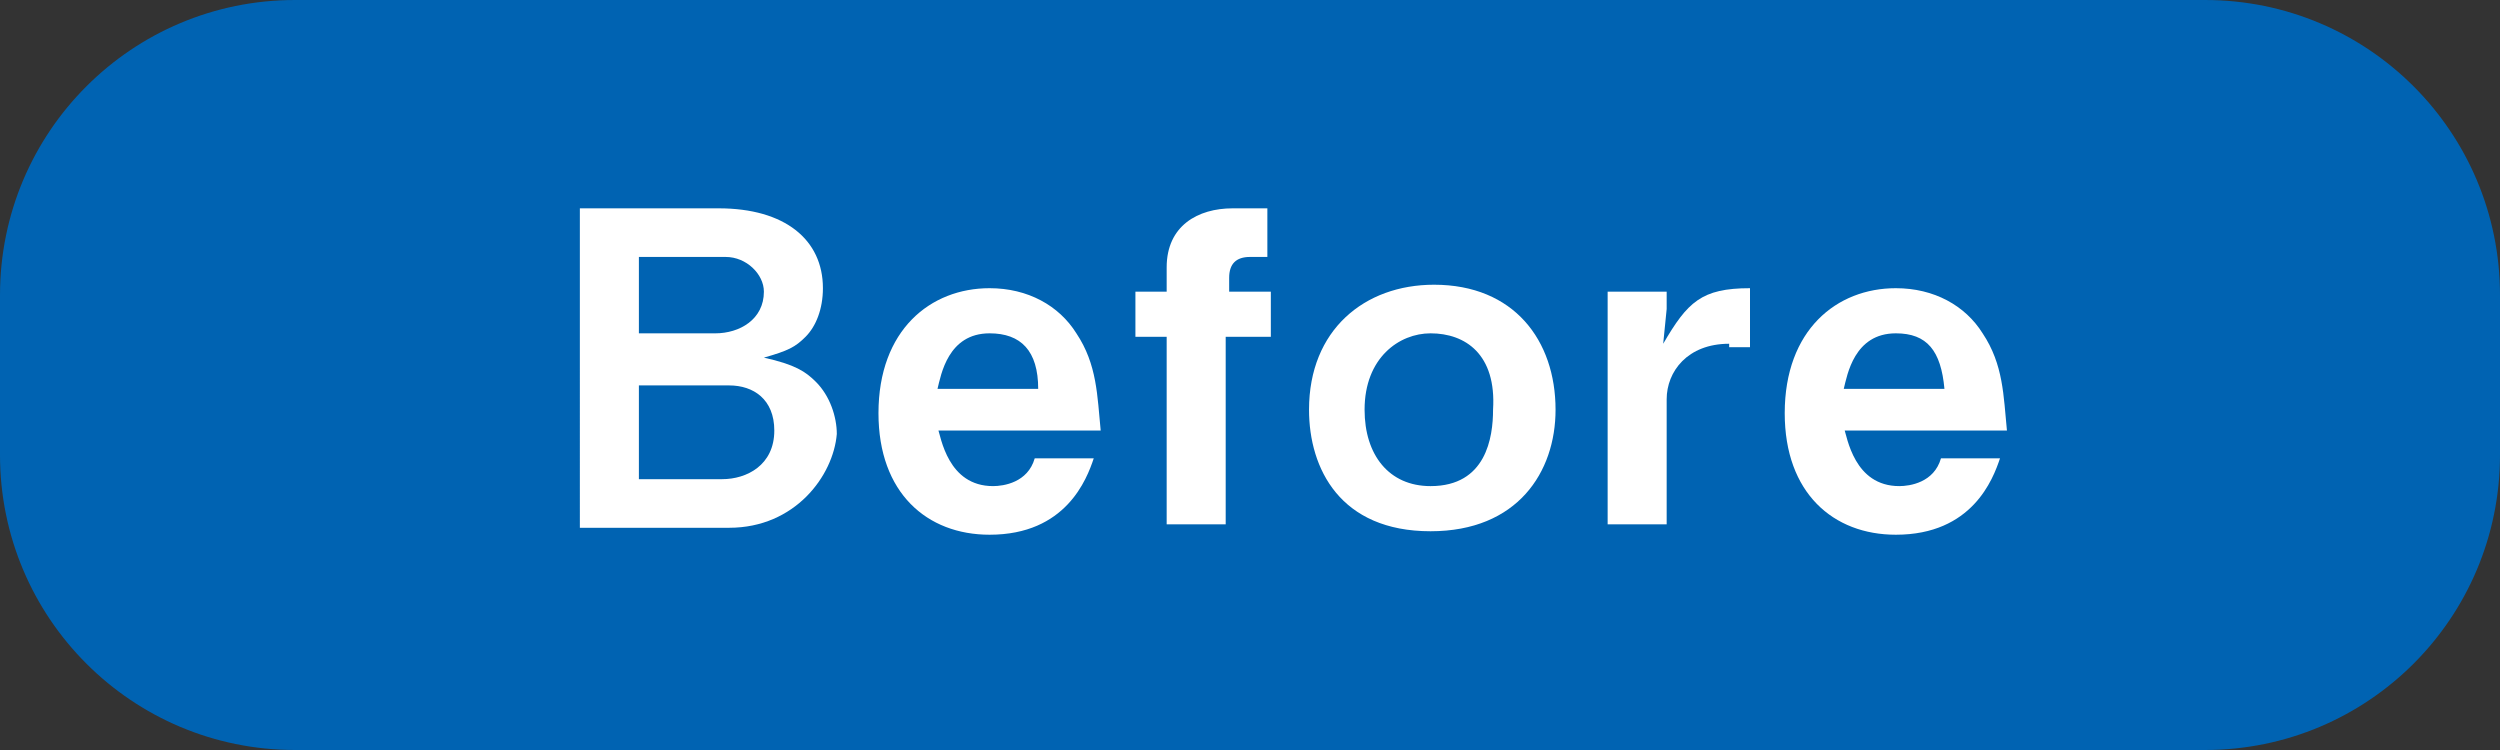
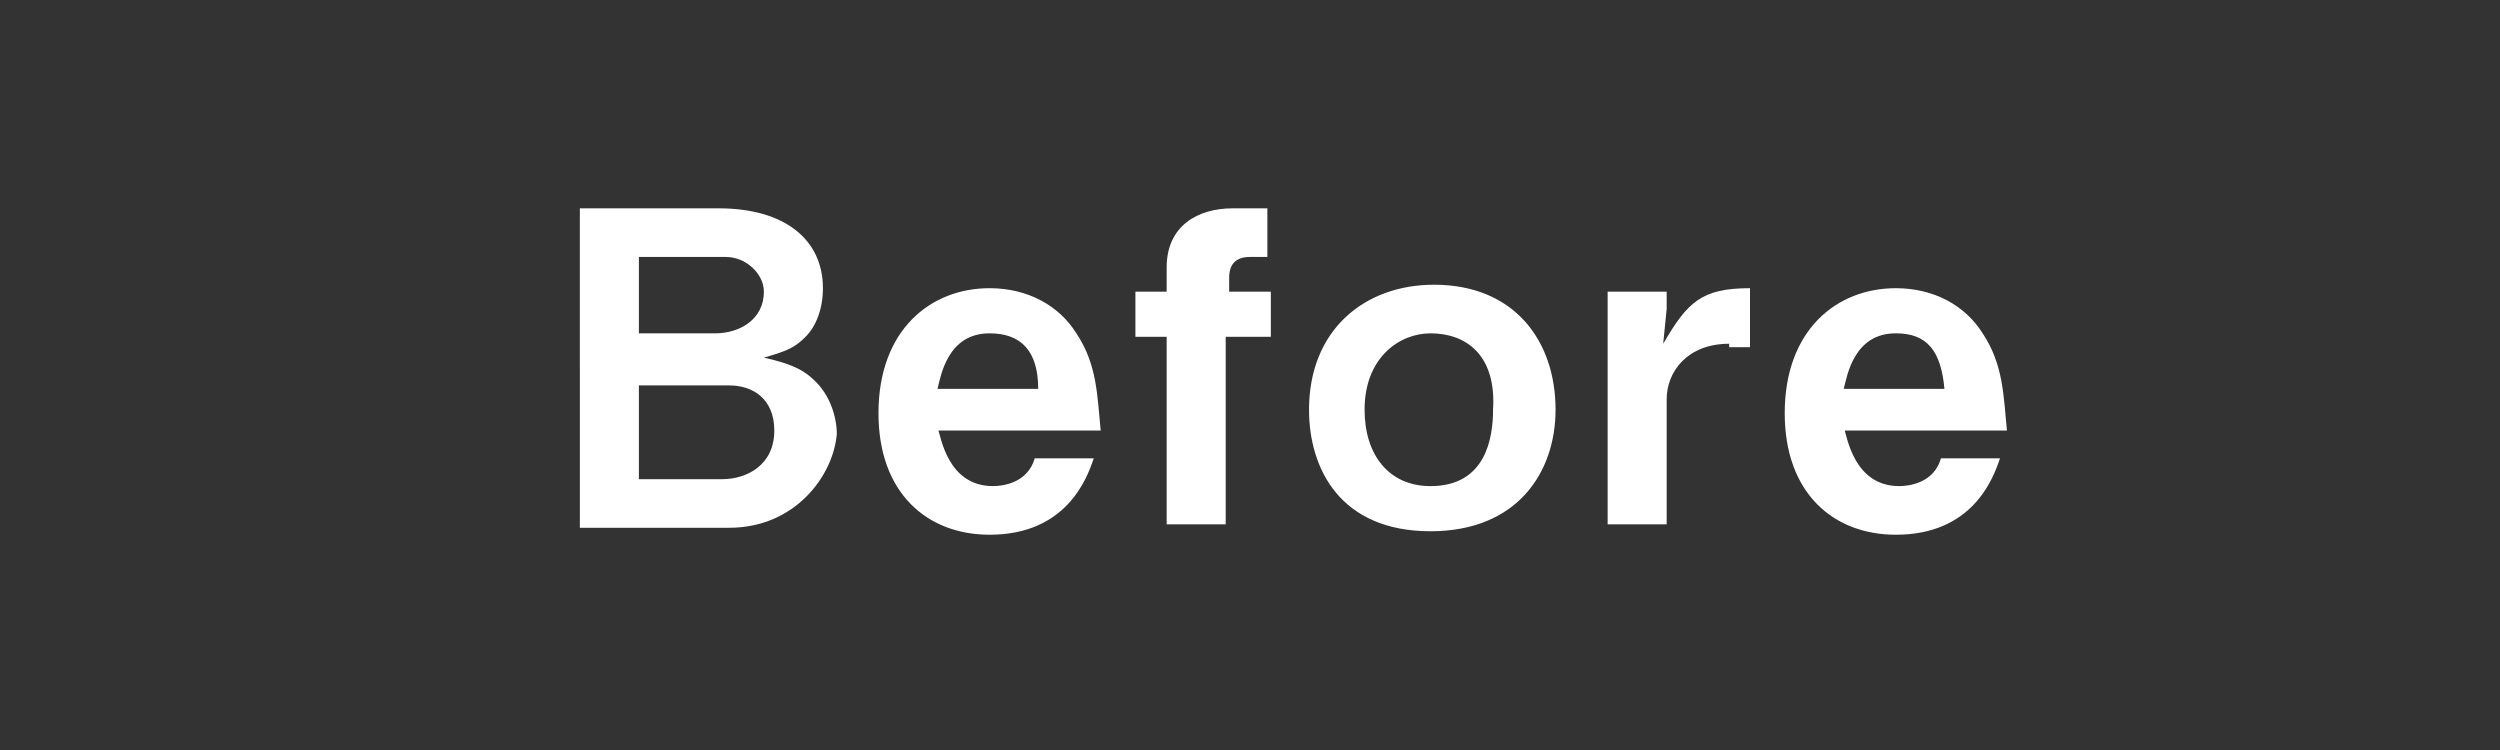
<svg xmlns="http://www.w3.org/2000/svg" version="1.1" id="レイヤー_1" x="0px" y="0px" viewBox="0 0 72 21.6" style="enable-background:new 0 0 72 21.6;" xml:space="preserve">
  <rect x="0" y="0" width="72" height="21.6" fill="#333333" stroke="none" />
  <style type="text/css">
	.st0{fill:#0063B2;}
	.st1{fill:#FFFFFF;}
</style>
  <g>
-     <path class="st0" d="M63.5,21.6h-55c-4.7,0-8.5-3.8-8.5-8.5V8.5C0,3.8,3.8,0,8.5,0h55C68.2,0,72,3.8,72,8.5v4.6   C72,17.8,68.2,21.6,63.5,21.6z" />
    <g>
      <g>
        <path class="st1" d="M21,15.2h-4.3V6h4c1.9,0,3,0.9,3,2.3c0,0.6-0.2,1.1-0.5,1.4c-0.3,0.3-0.5,0.4-1.2,0.6     c0.9,0.2,1.2,0.4,1.5,0.7c0.4,0.4,0.6,1,0.6,1.5C24,13.7,22.9,15.2,21,15.2z M20.9,7.4h-2.5v2.2h2.2c0.7,0,1.4-0.4,1.4-1.2     C22,7.9,21.5,7.4,20.9,7.4z M21,11.1h-2.6v2.7h2.4c0.7,0,1.5-0.4,1.5-1.4C22.3,11.5,21.7,11.1,21,11.1z" />
        <path class="st1" d="M27,12.3c0.1,0.3,0.3,1.7,1.6,1.7c0.3,0,1-0.1,1.2-0.8h1.7c-0.2,0.6-0.8,2.2-3,2.2c-1.8,0-3.2-1.2-3.2-3.5     c0-2.4,1.5-3.6,3.2-3.6c1.1,0,2,0.5,2.5,1.3c0.6,0.9,0.6,1.8,0.7,2.8H27z M28.5,9.6c-1.2,0-1.4,1.2-1.5,1.6h2.9     C29.9,10.1,29.4,9.6,28.5,9.6z" />
        <path class="st1" d="M35.3,9.7v5.4h-1.7V9.7h-0.9V8.4h0.9V7.7c0-1.2,0.9-1.7,1.9-1.7h1v1.4H36c-0.4,0-0.6,0.2-0.6,0.6v0.4h1.2     v1.3H35.3z" />
        <path class="st1" d="M41.2,15.3c-2.6,0-3.5-1.8-3.5-3.5c0-2.3,1.6-3.6,3.6-3.6c2.3,0,3.5,1.6,3.5,3.6     C44.8,13.6,43.7,15.3,41.2,15.3z M41.2,9.6c-0.9,0-1.9,0.7-1.9,2.2c0,1.3,0.7,2.2,1.9,2.2c1.6,0,1.8-1.4,1.8-2.2     C43.1,10.2,42.2,9.6,41.2,9.6z" />
        <path class="st1" d="M49.8,9.9c-1.2,0-1.8,0.8-1.8,1.6v3.6h-1.7V8.4H48v0.5l-0.1,1c0.7-1.2,1.1-1.6,2.5-1.6v1.7H49.8z" />
        <path class="st1" d="M53.1,12.3c0.1,0.3,0.3,1.7,1.6,1.7c0.3,0,1-0.1,1.2-0.8h1.7c-0.2,0.6-0.8,2.2-3,2.2c-1.8,0-3.2-1.2-3.2-3.5     c0-2.4,1.5-3.6,3.2-3.6c1.1,0,2,0.5,2.5,1.3c0.6,0.9,0.6,1.8,0.7,2.8H53.1z M54.6,9.6c-1.2,0-1.4,1.2-1.5,1.6H56     C55.9,10.1,55.5,9.6,54.6,9.6z" />
      </g>
    </g>
  </g>
</svg>